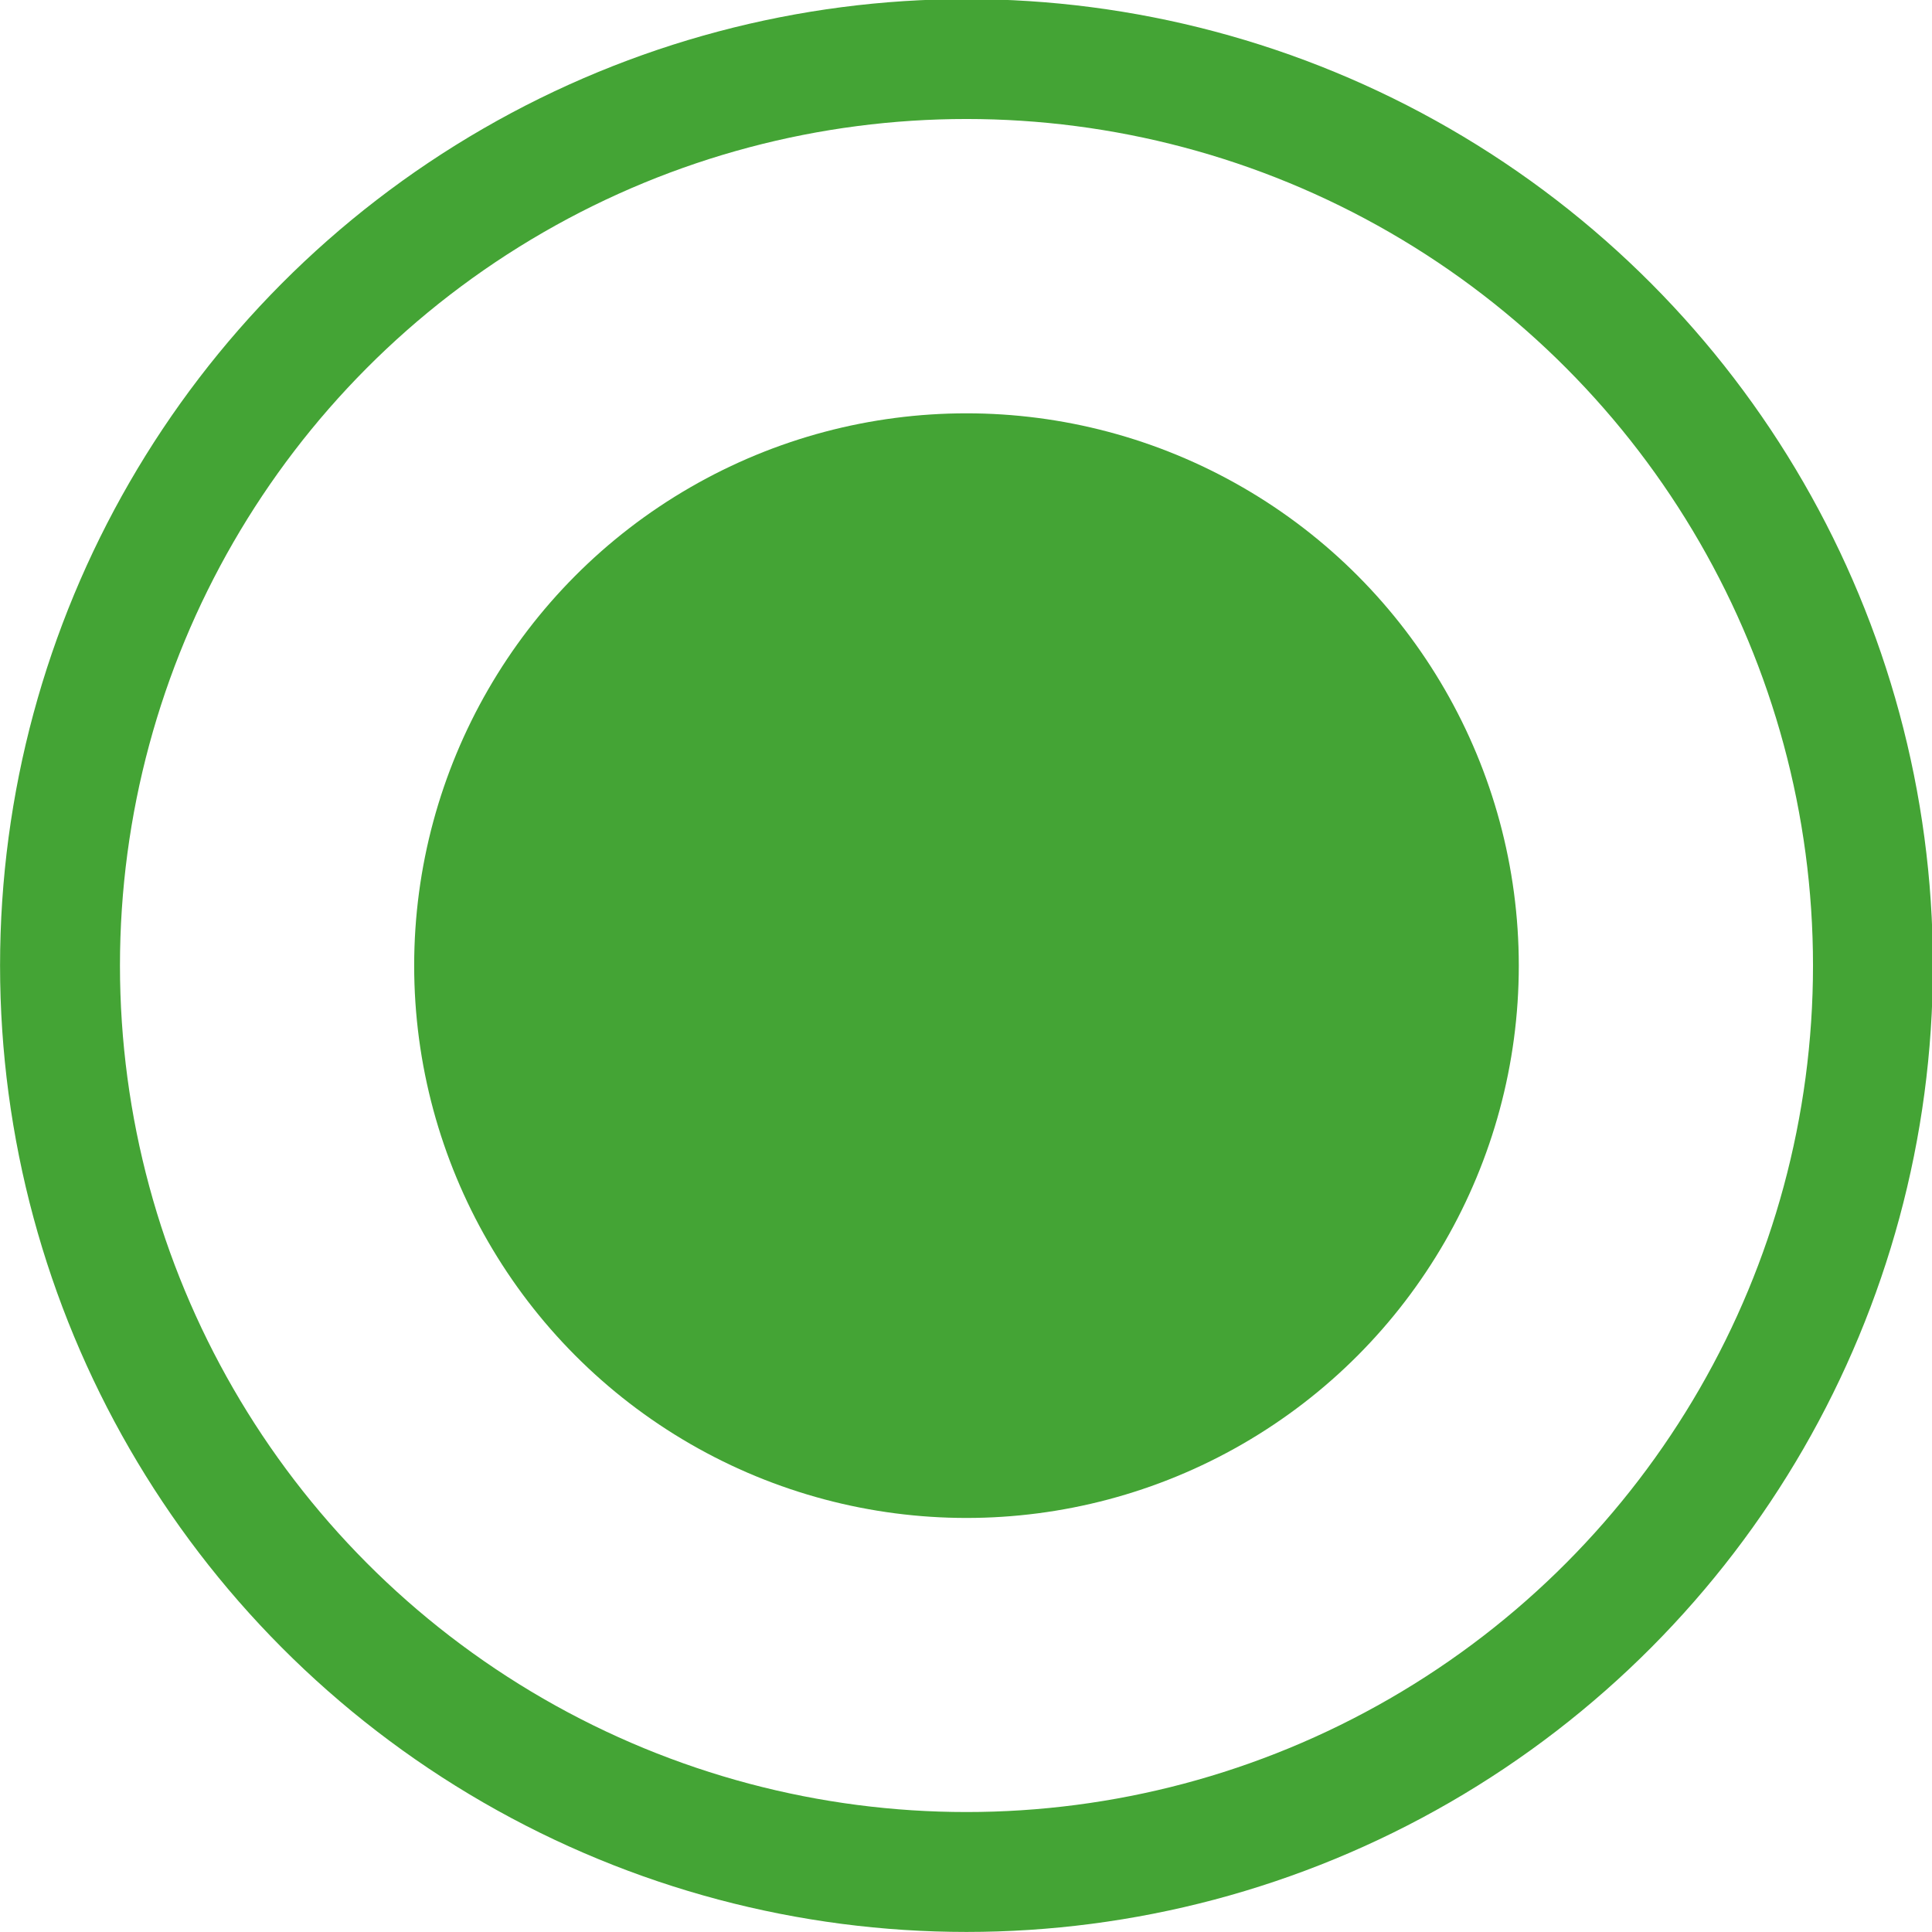
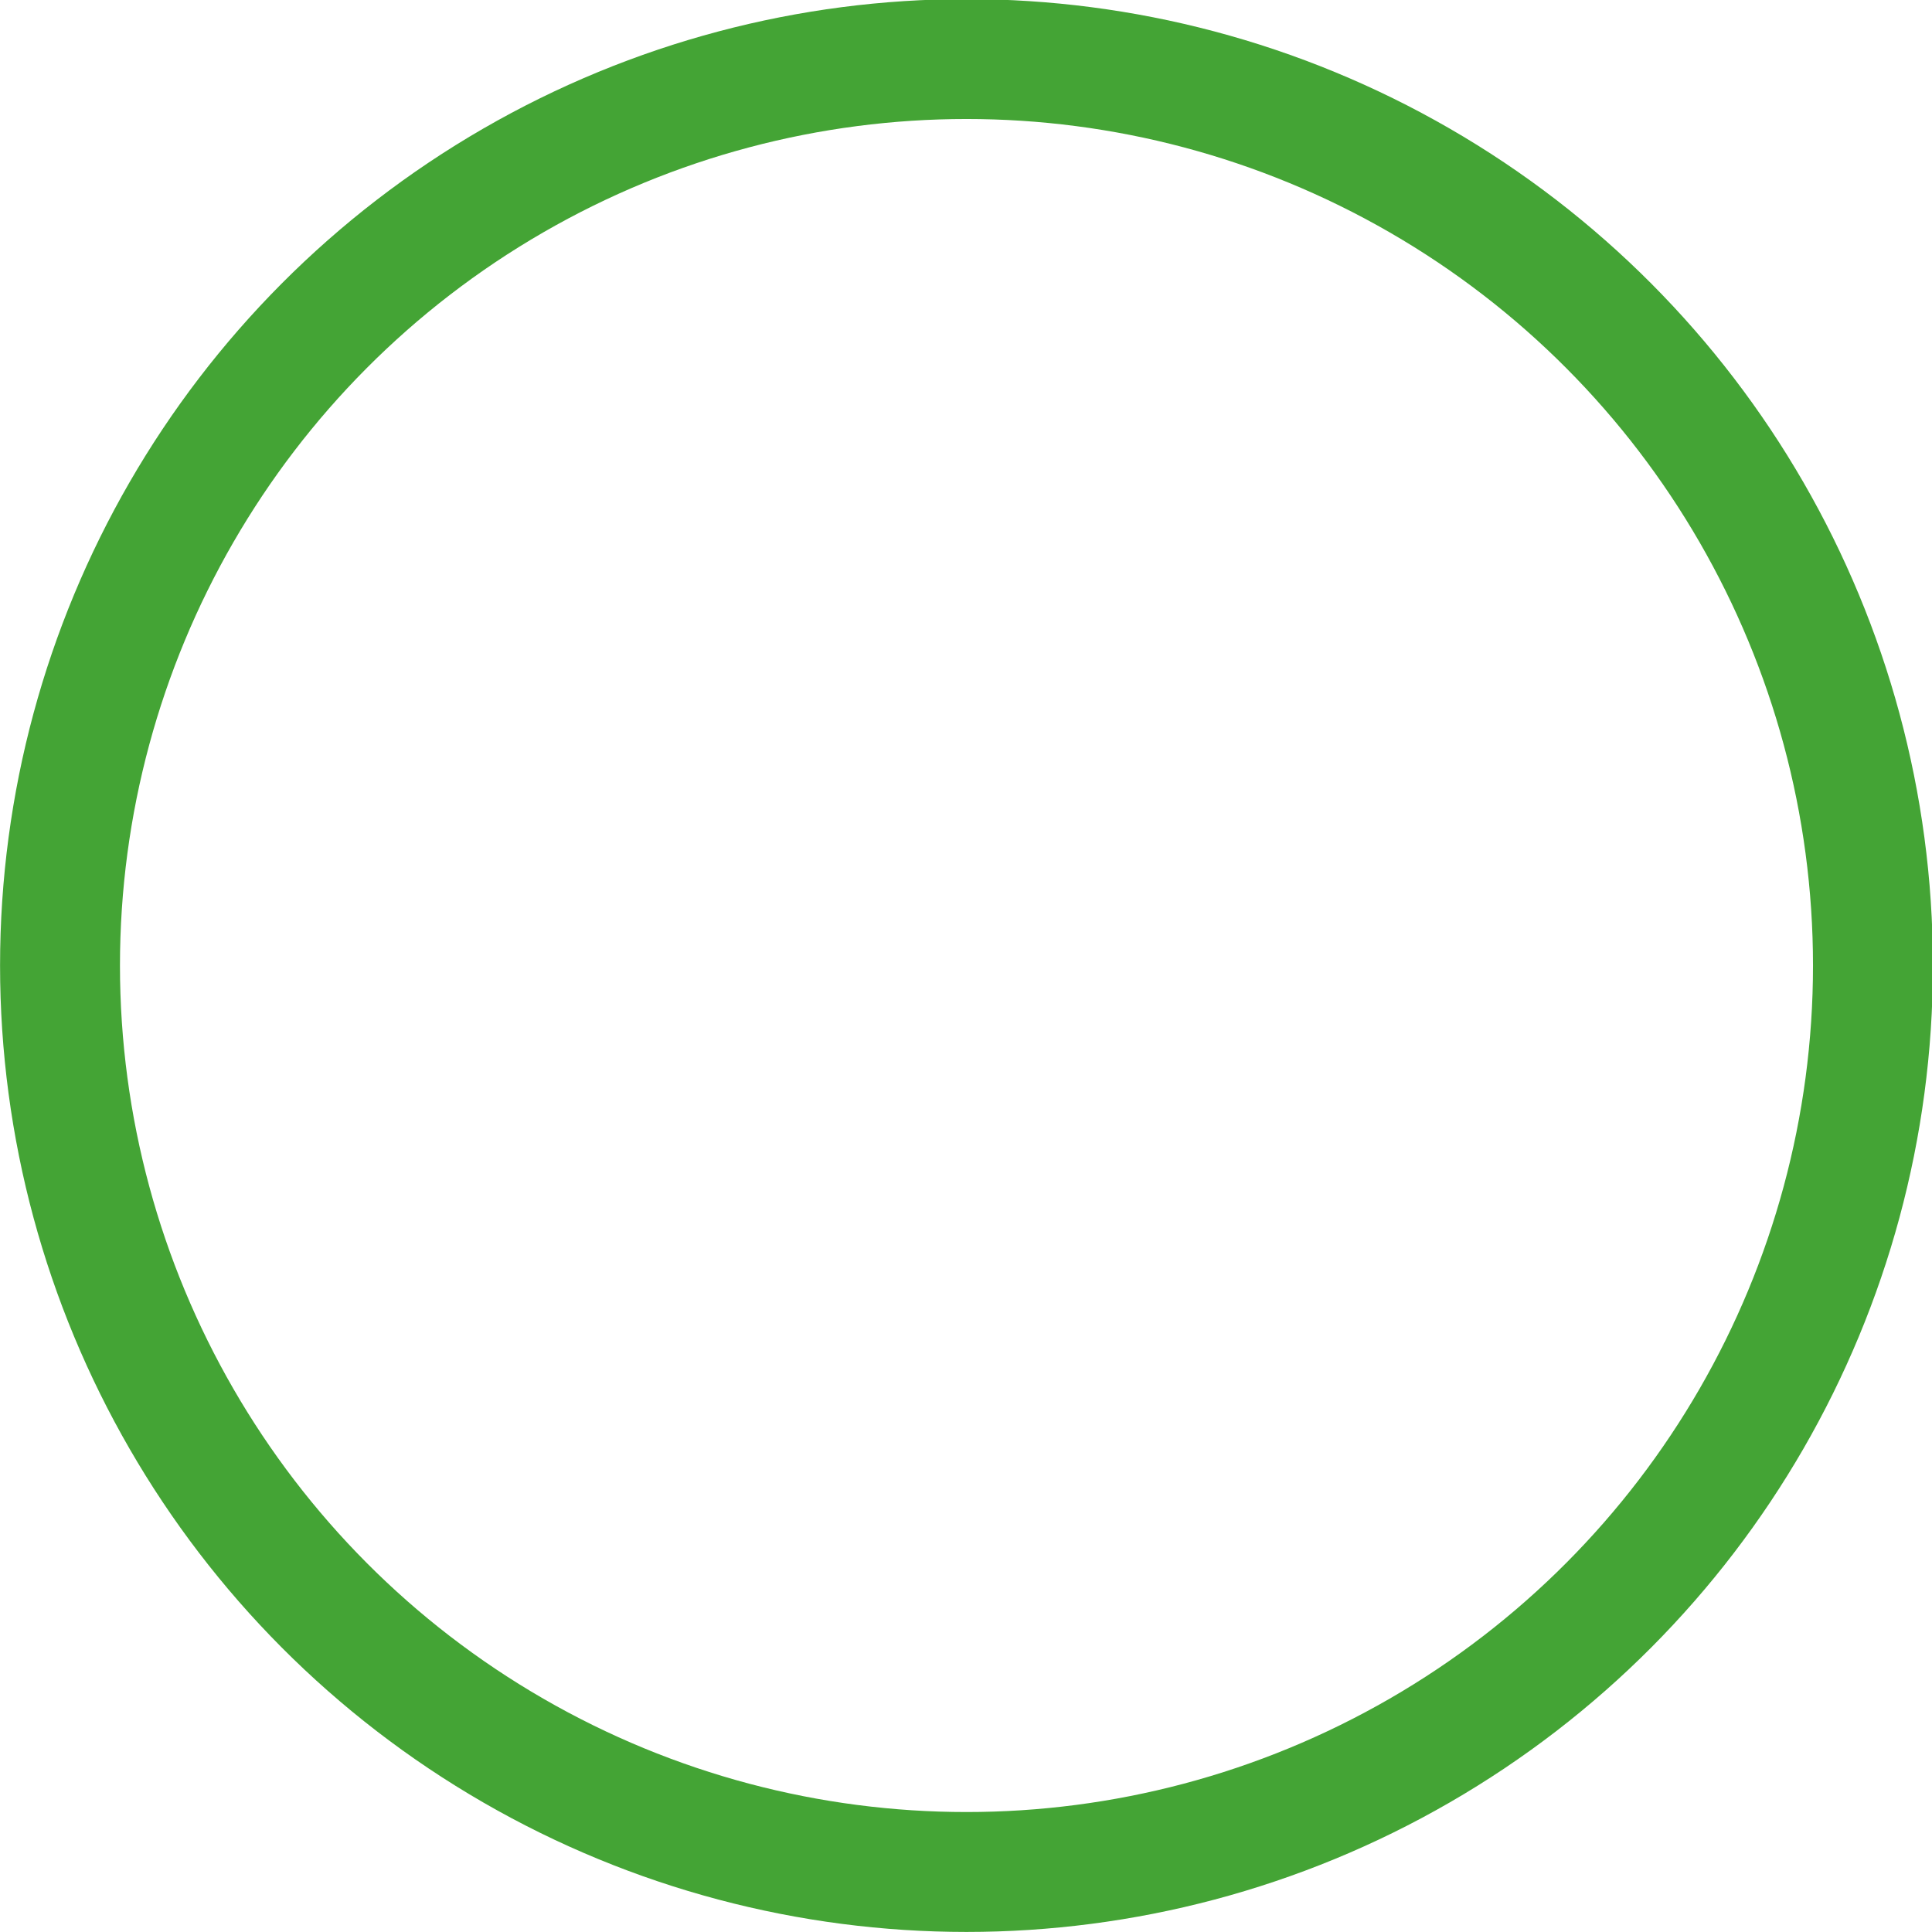
<svg xmlns="http://www.w3.org/2000/svg" width="16" height="16" viewBox="0 0 16 16" fill="none">
-   <circle cx="8.004" cy="7.997" r="4.574" fill="#44A435" />
  <circle cx="8.004" cy="7.996" r="7.507" stroke="#44A435" stroke-width="0.993" />
</svg>